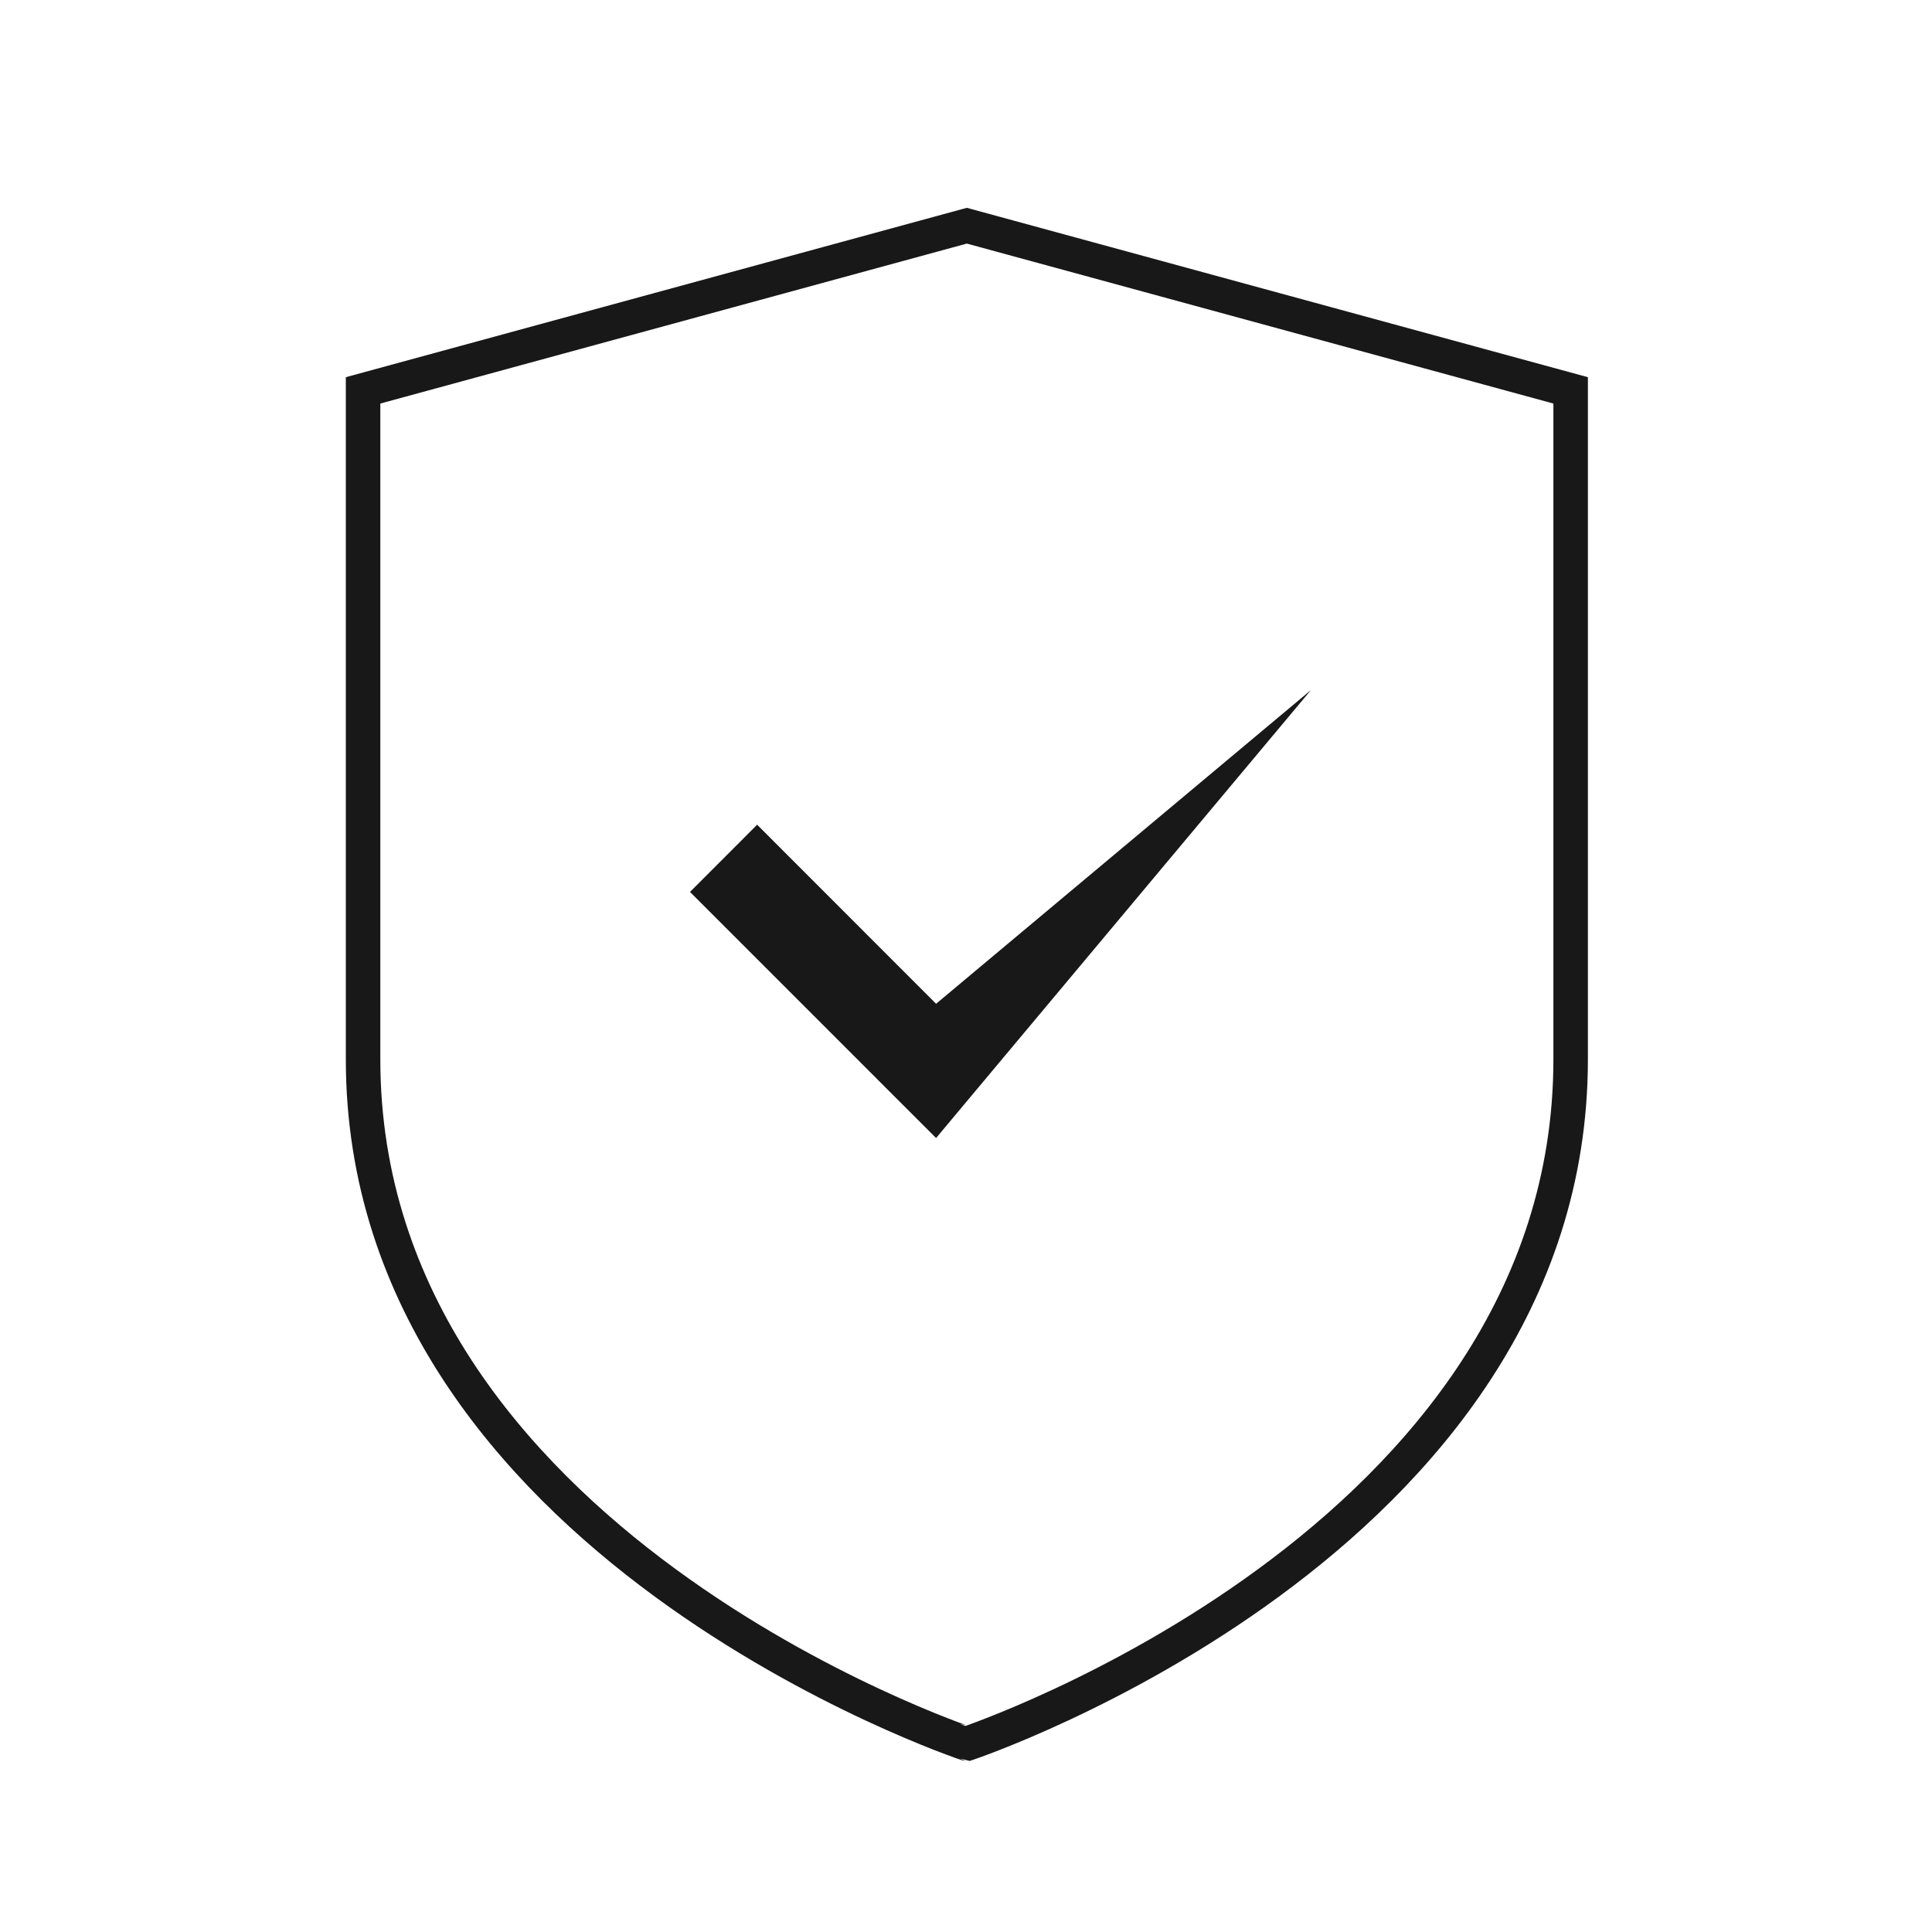
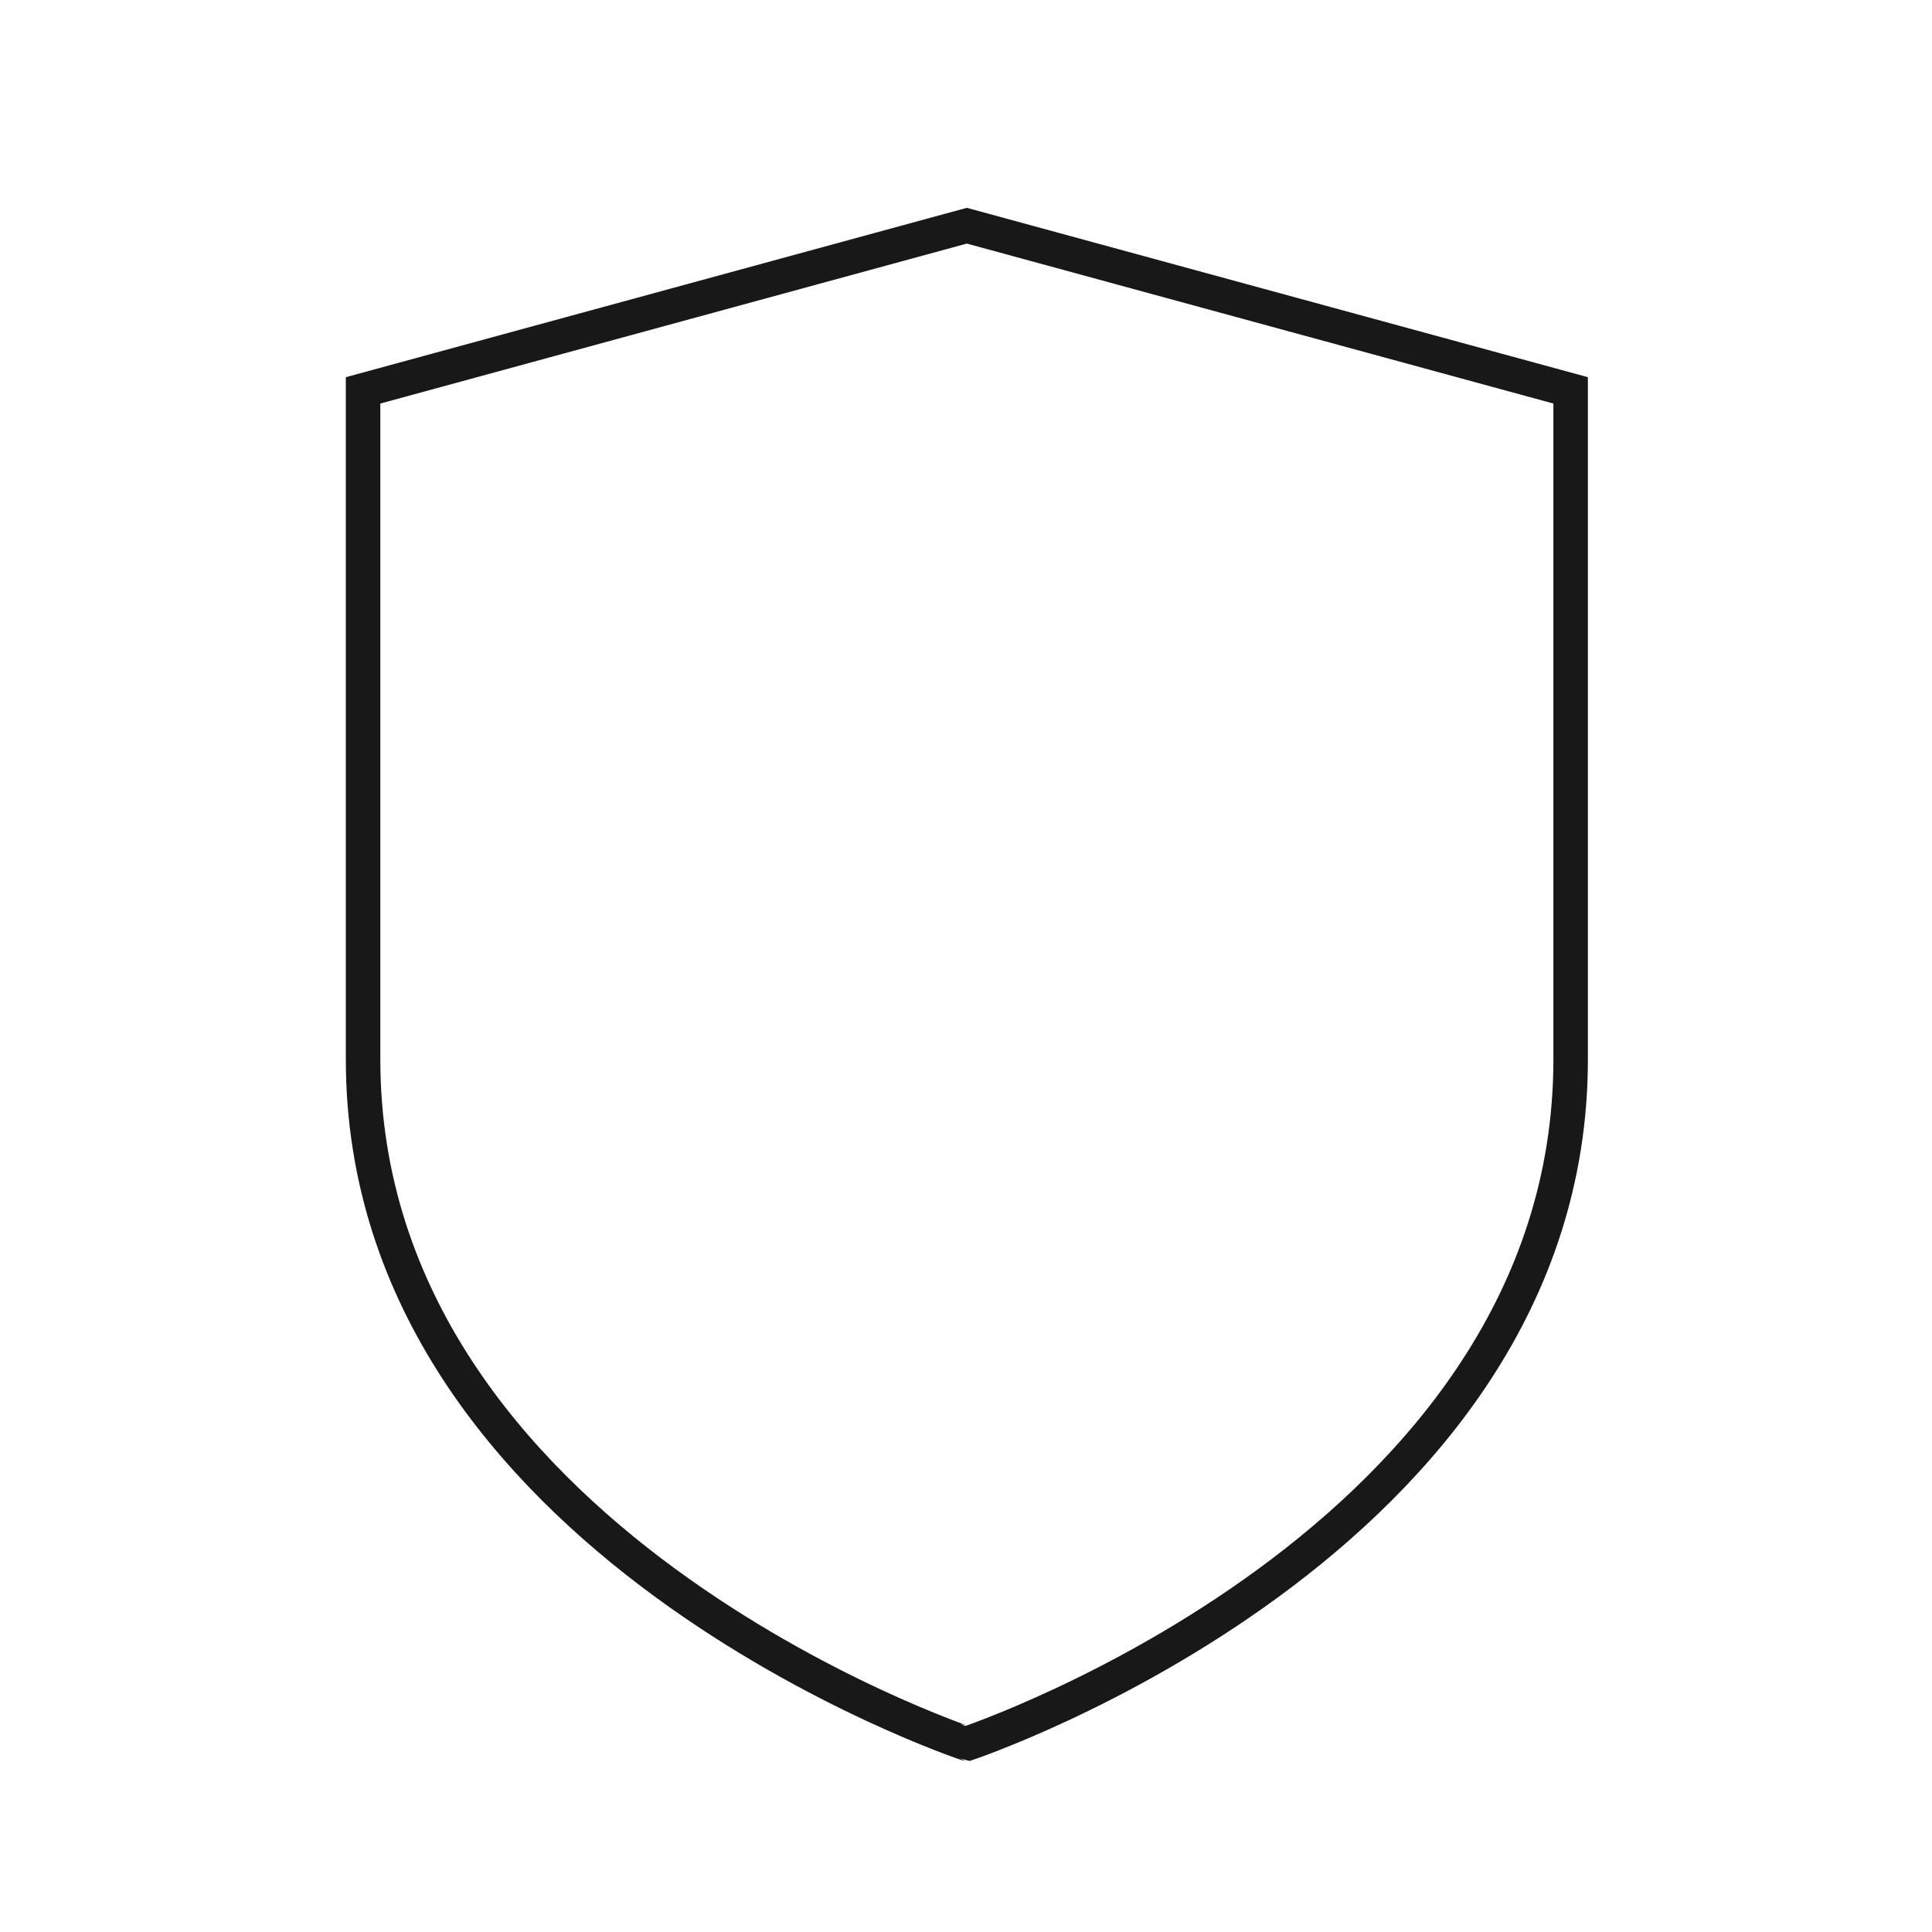
<svg xmlns="http://www.w3.org/2000/svg" viewBox="0 0 56 56">
  <g fill="none" fill-rule="evenodd">
    <path stroke="#181818" d="M10.524,30.706 L10.524,11.315 L28.024,6.542 L45.526,11.315 L45.526,30.706 C45.526,44.708 28.026,50.542 28.026,50.542 C28.024,50.542 10.524,44.708 10.524,30.706 Z" />
-     <polygon fill="#181818" points="27.133 29.095 21.946 23.905 20 25.853 26.073 31.927 27.133 32.986 28.019 31.927 38 20" />
  </g>
</svg>